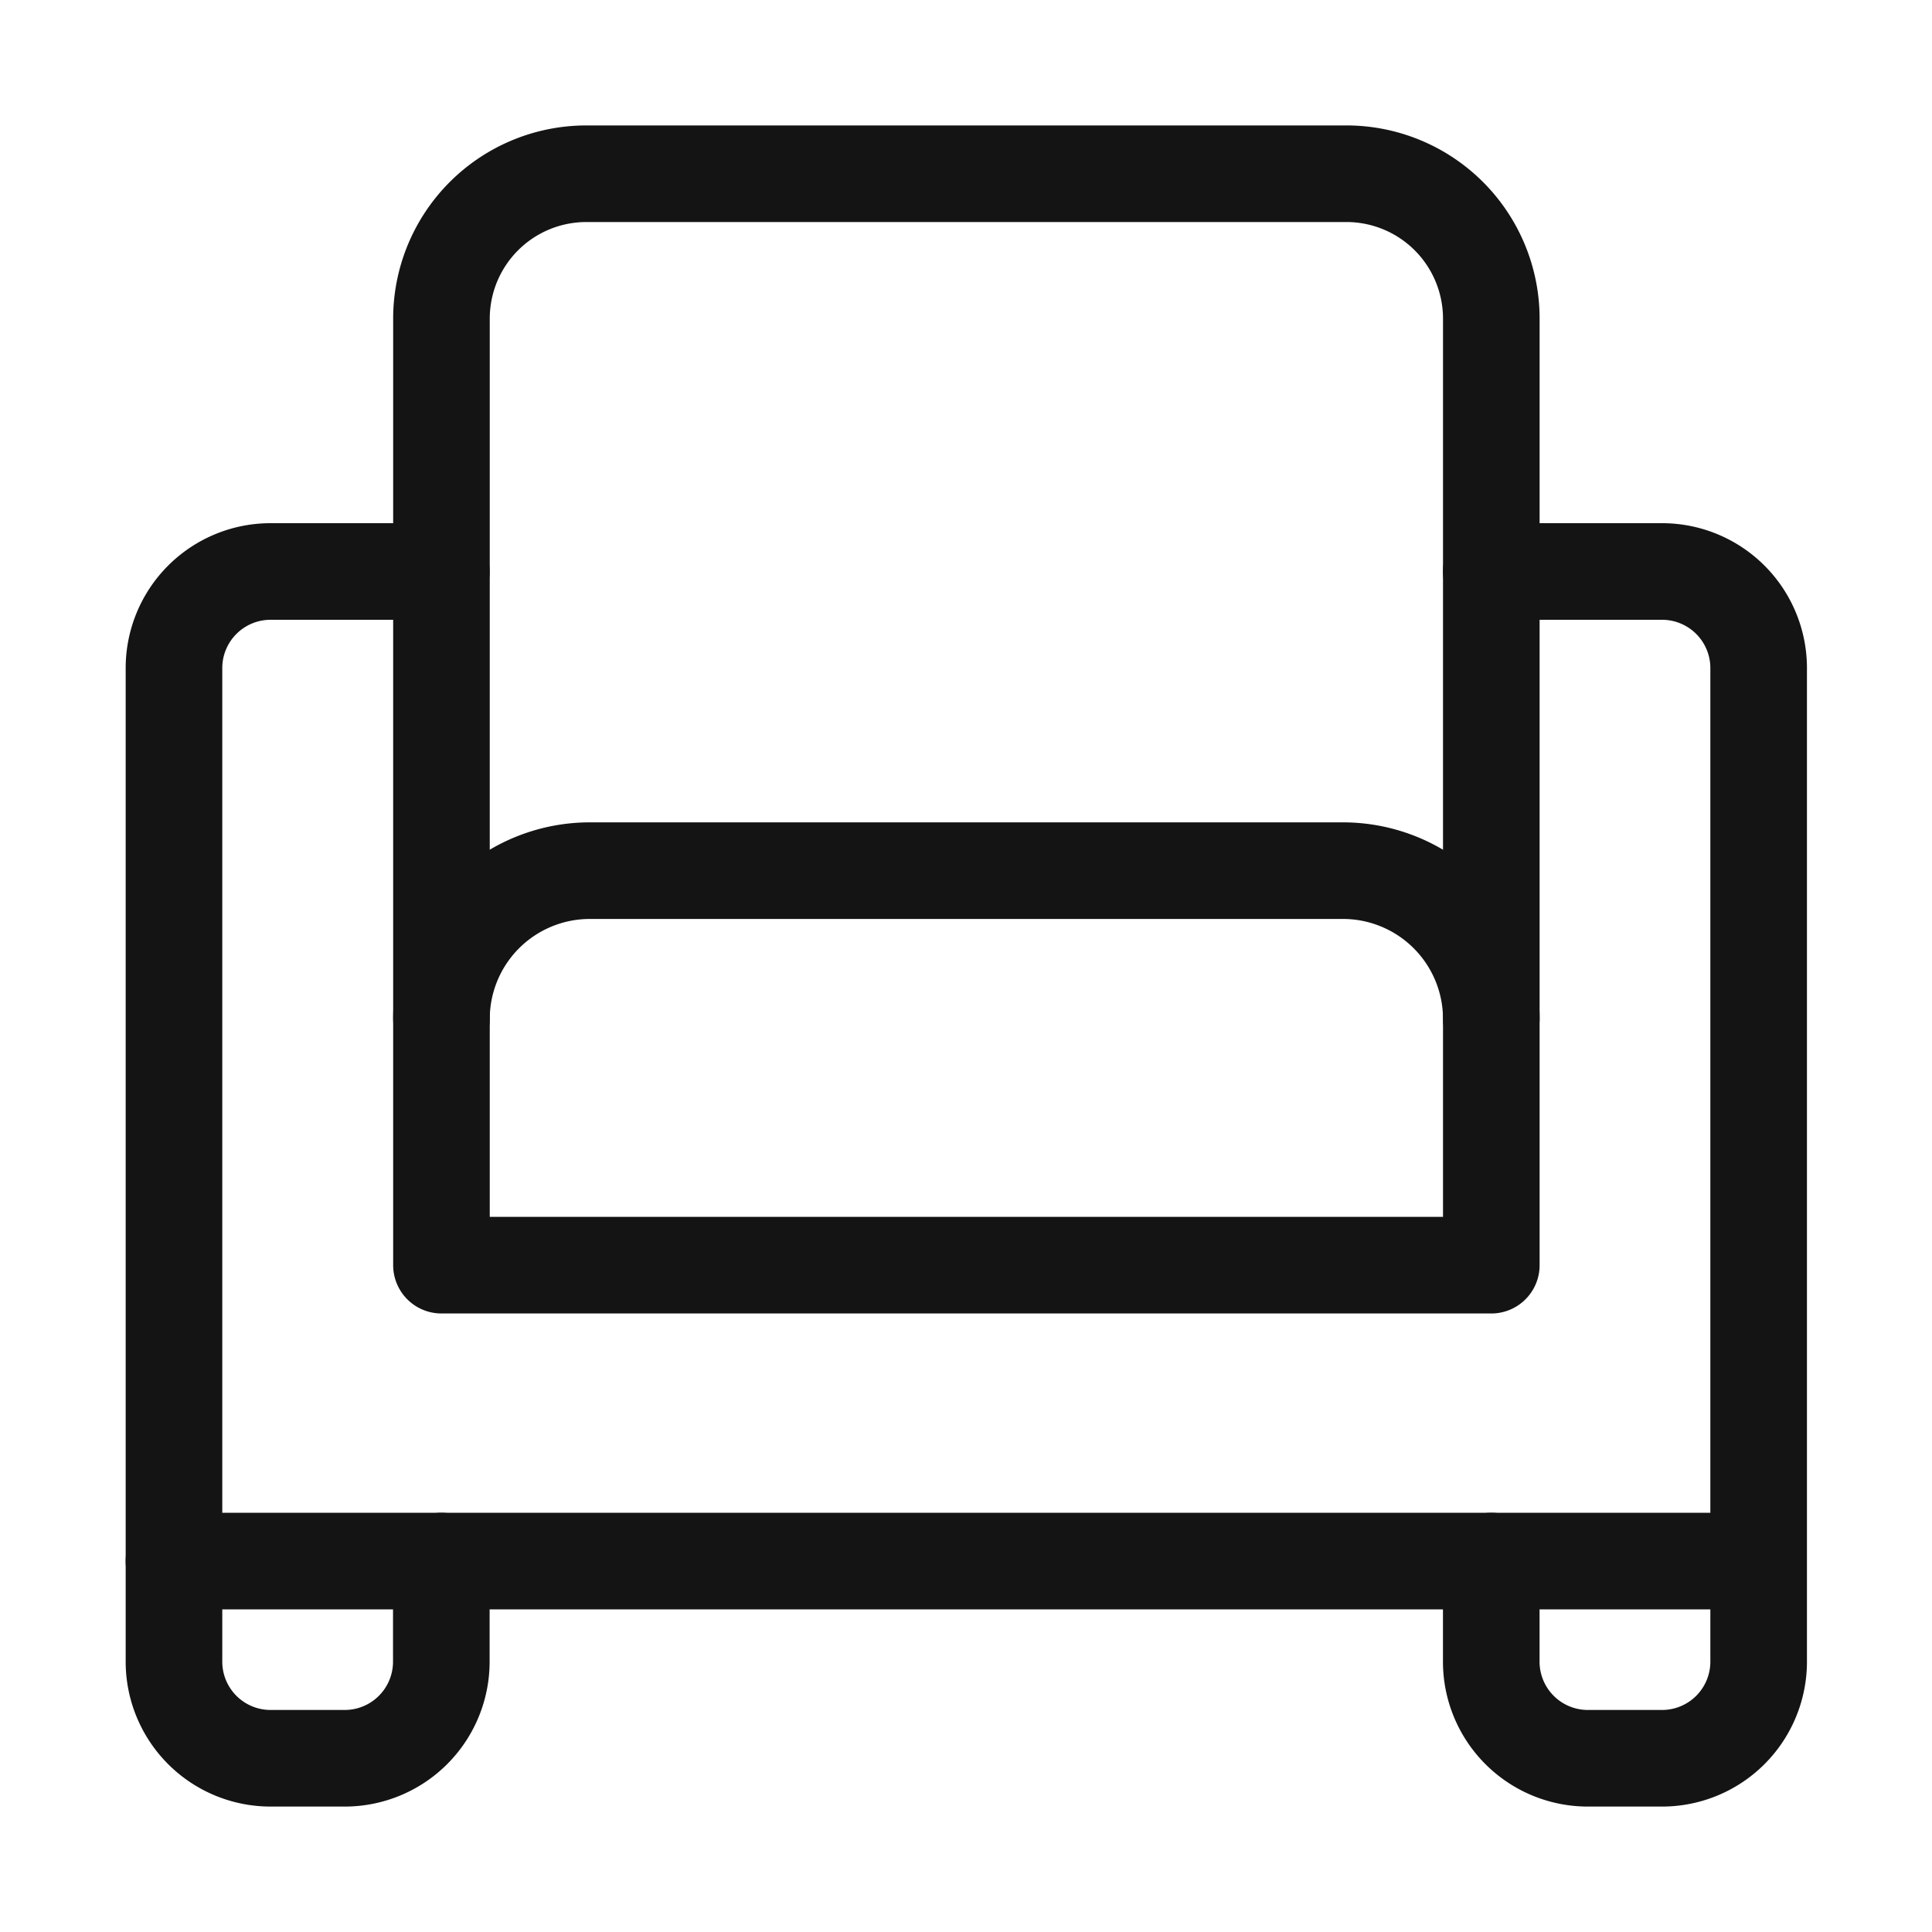
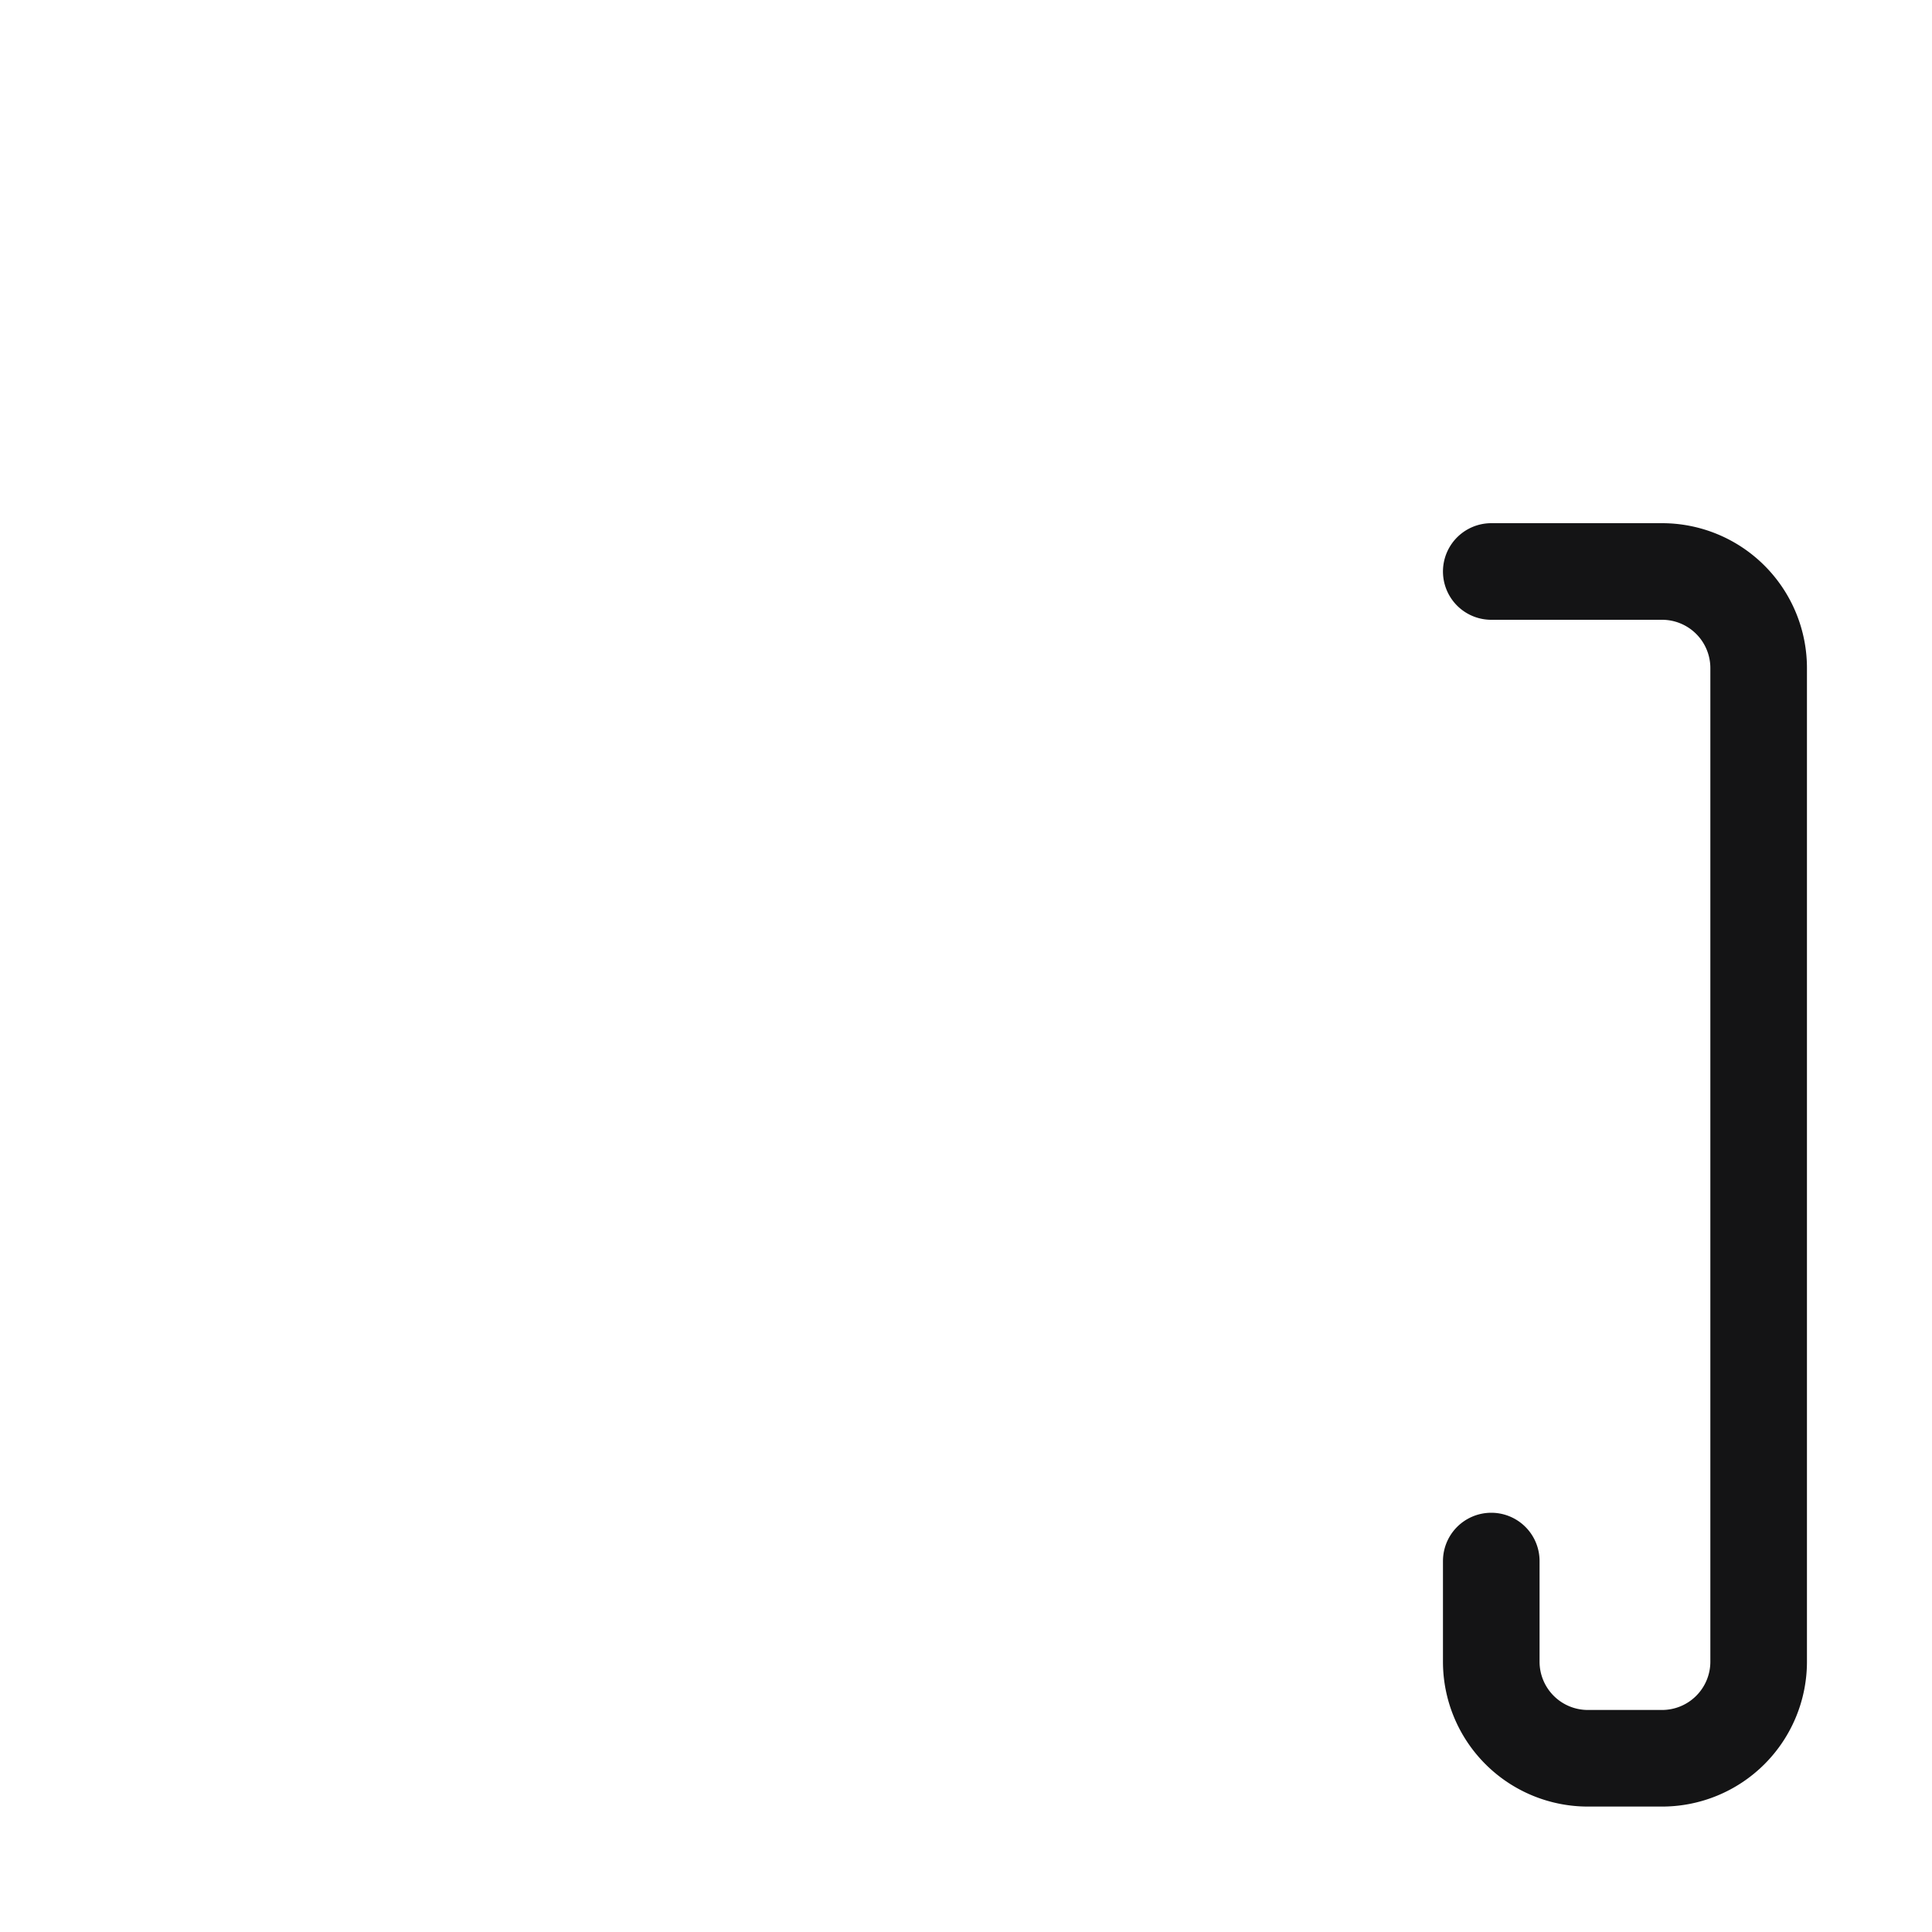
<svg xmlns="http://www.w3.org/2000/svg" width="40" height="40" fill="none">
-   <path d="M3.602 32.32h32.806M9.14 6.597a3 3 0 0 1 3-3h15.736a3 3 0 0 1 3 3v19.597H9.14V6.597Z" stroke="#141415" stroke-width="2" stroke-miterlimit="10" stroke-linecap="round" stroke-linejoin="round" />
-   <path d="M9.14 21.089a3.072 3.072 0 0 1 3.063-3.063h15.61a3.072 3.072 0 0 1 3.063 3.063M9.137 11.832H5.602a2 2 0 0 0-2 2v20.571a2 2 0 0 0 2 2h1.535a2 2 0 0 0 2-2V32.32" stroke="#141415" stroke-width="2" stroke-miterlimit="10" stroke-linecap="round" stroke-linejoin="round" />
  <path d="M30.875 11.832h3.536a2 2 0 0 1 2 2v20.571a2 2 0 0 1-2 2h-1.536a2 2 0 0 1-2-2V32.32" stroke="#141415" stroke-width="2" stroke-miterlimit="10" stroke-linecap="round" stroke-linejoin="round" />
</svg>